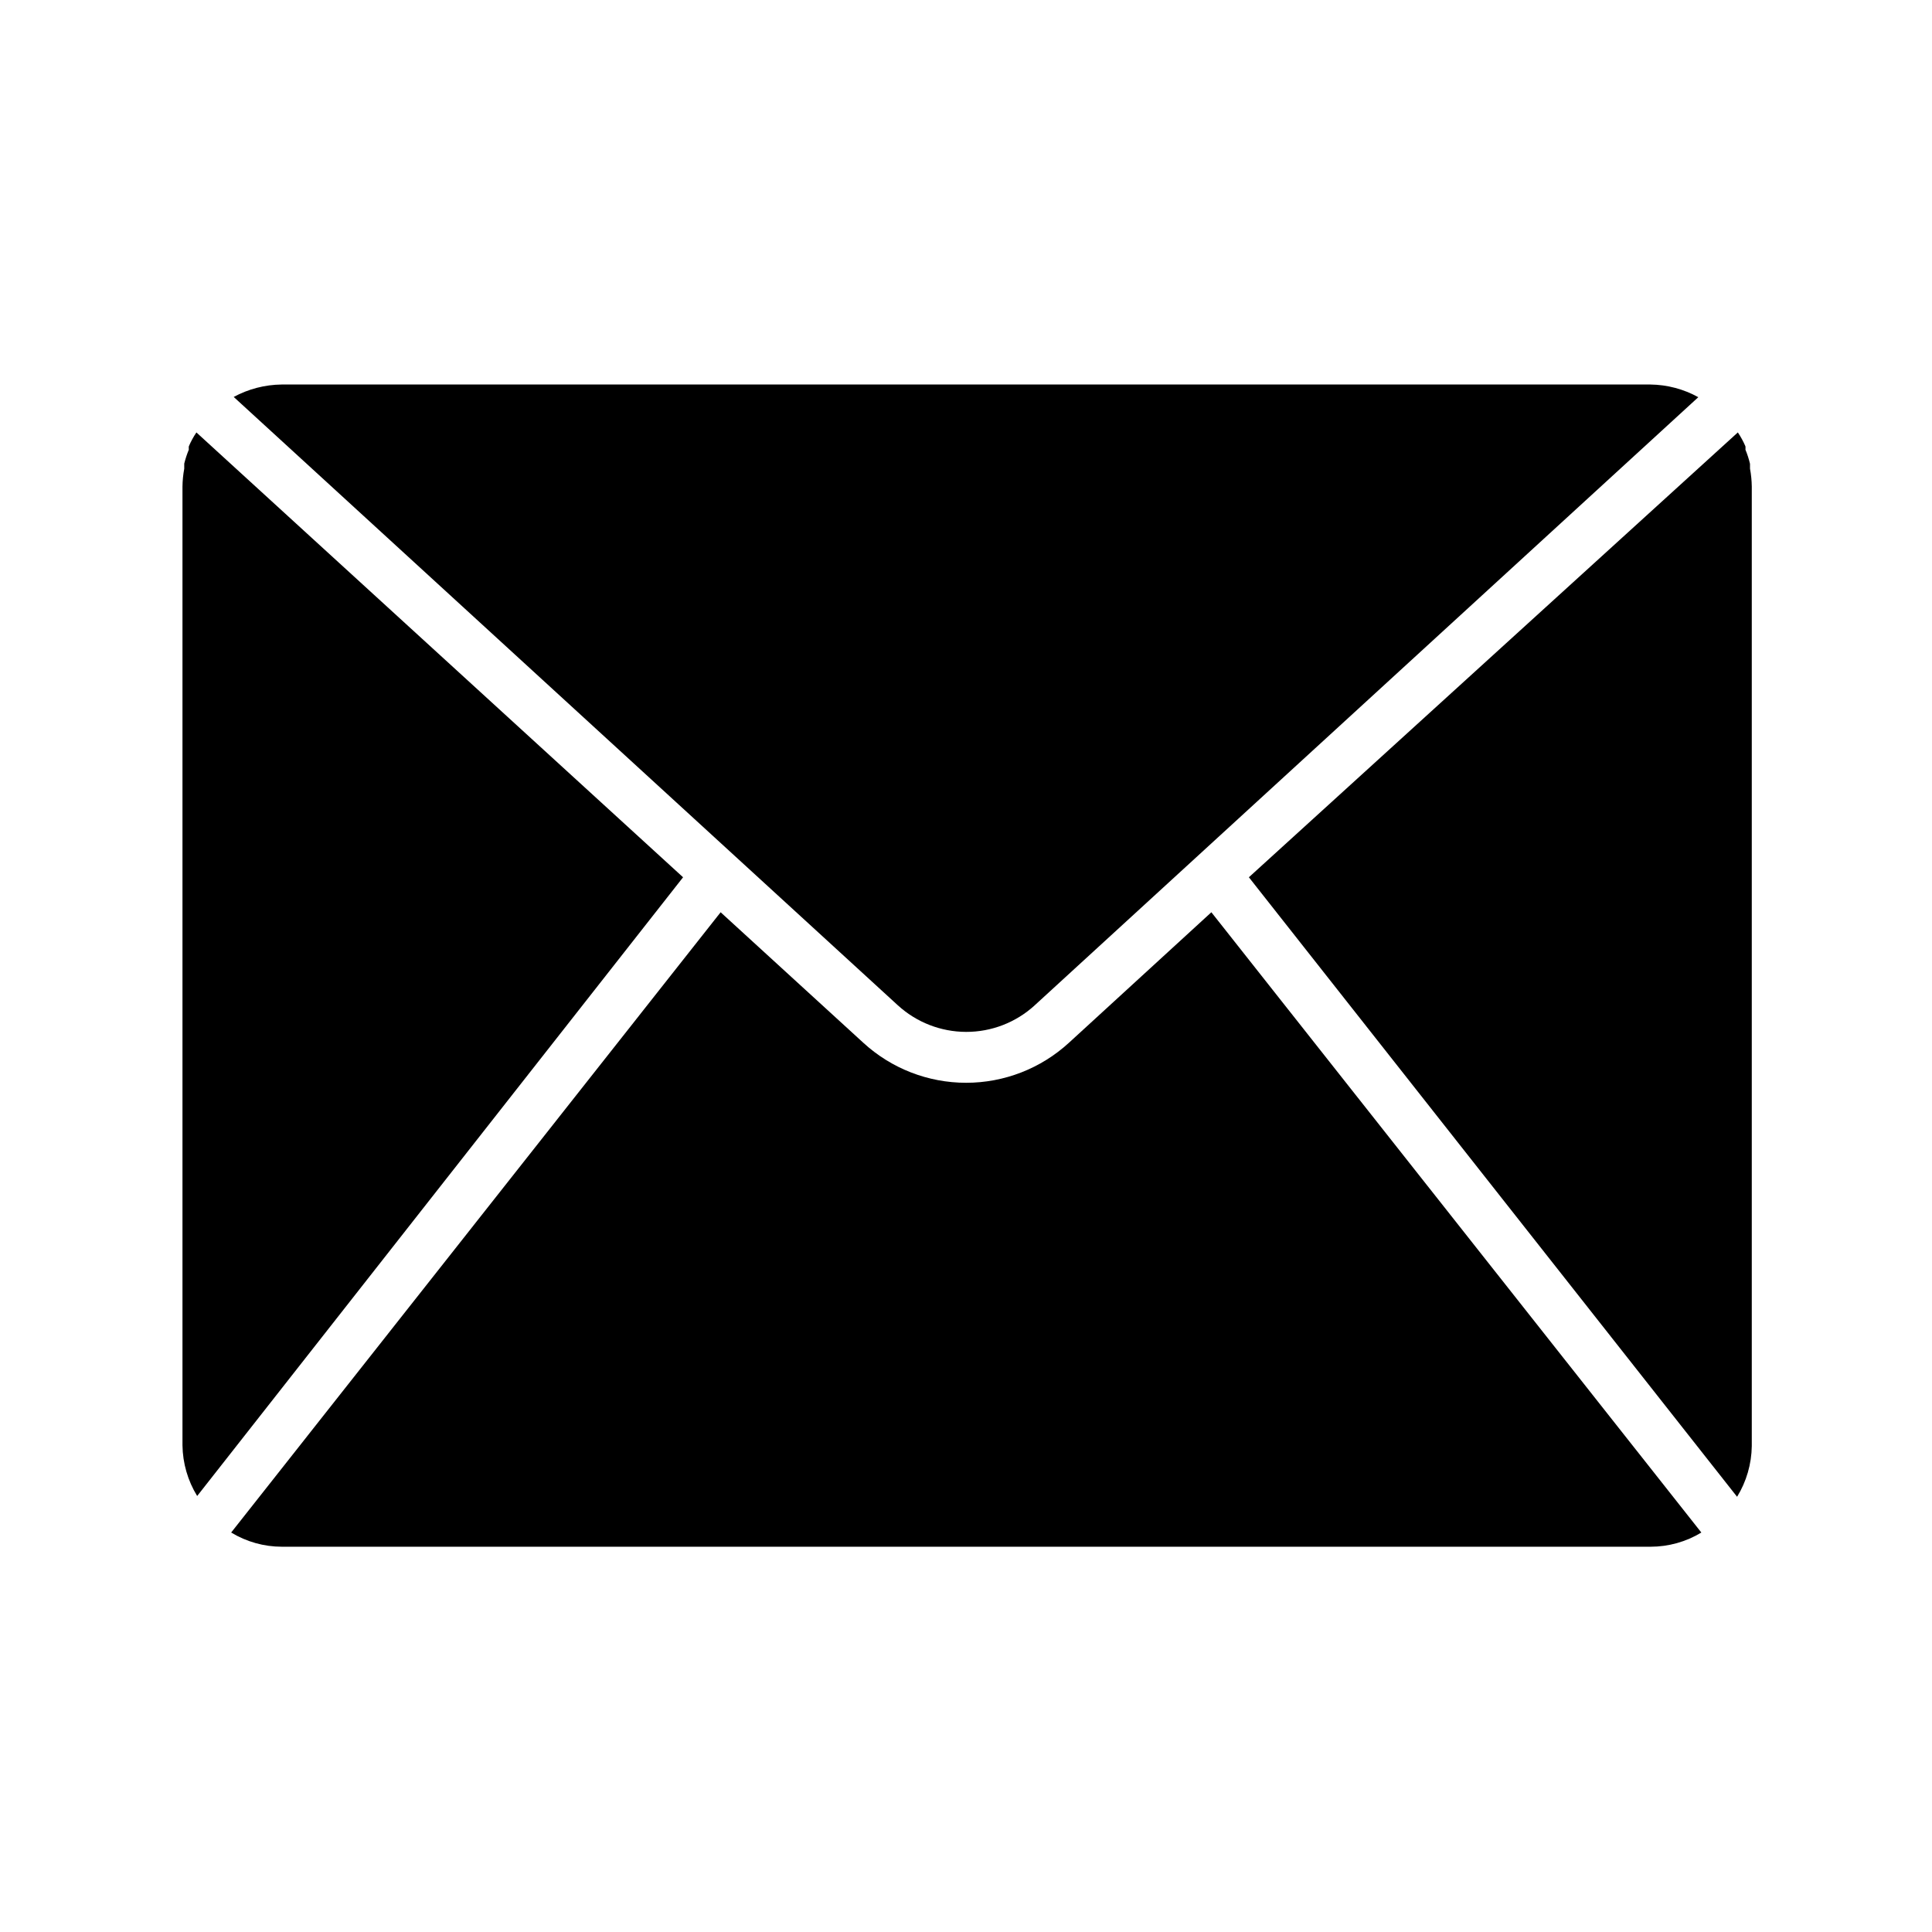
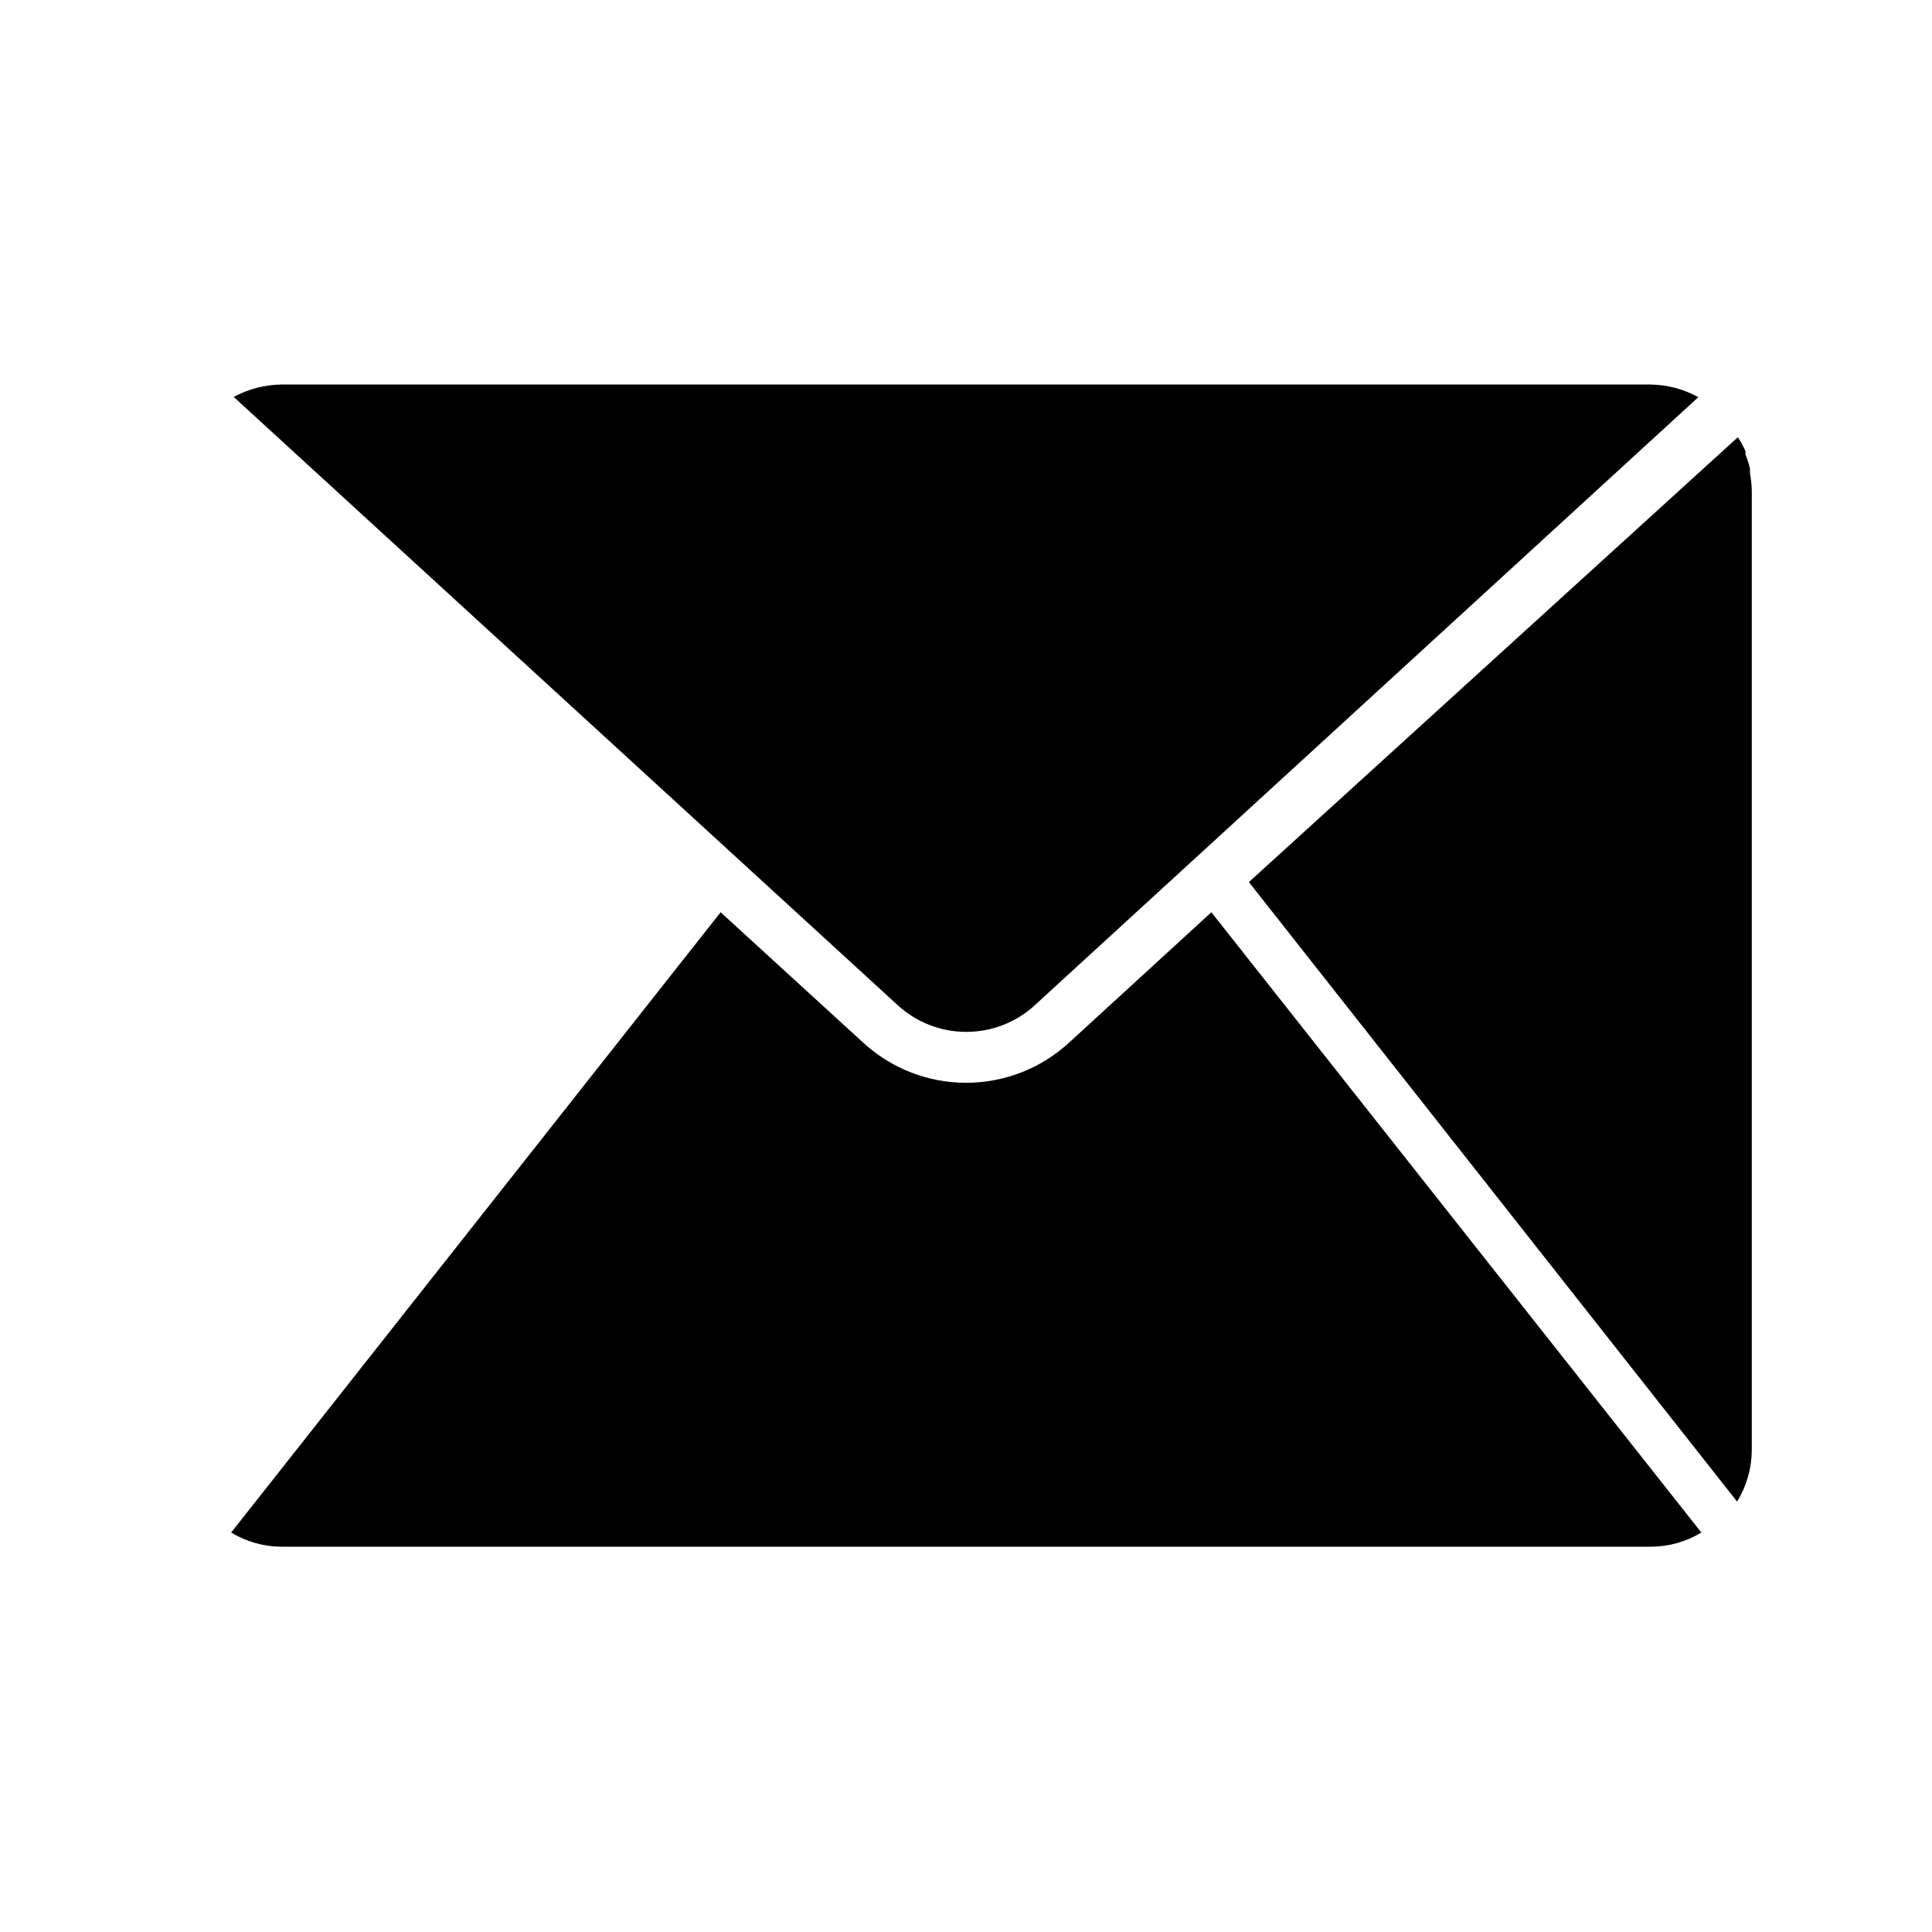
<svg xmlns="http://www.w3.org/2000/svg" fill="#000000" width="800px" height="800px" version="1.1" viewBox="144 144 512 512">
  <g>
-     <path d="m196.05 258.6c-0.785 1.164-1.461 2.398-2.012 3.691-0.027 0.293-0.027 0.586 0 0.875-0.496 1.199-0.898 2.434-1.211 3.695v1.344c-0.293 1.57-0.449 3.168-0.469 4.769v254.05c0.066 4.746 1.41 9.387 3.894 13.434l128.77-163.97z" />
    <path d="m418.14 410.48 175.93-161.22c-3.891-2.152-8.25-3.305-12.695-3.359h-362.74c-4.438 0.051-8.797 1.18-12.699 3.293l176 161.22h0.004c4.941 4.523 11.391 7.035 18.09 7.047 6.699 0.016 13.16-2.477 18.117-6.981z" />
-     <path d="m607.77 268.2v-1.277c-0.301-1.285-0.707-2.543-1.211-3.762 0.031-0.289 0.031-0.582 0-0.875-0.551-1.293-1.227-2.527-2.012-3.691l-129.58 117.89 129.38 164.18c2.484-4.047 3.828-8.691 3.894-13.438v-254.25c-0.02-1.602-0.176-3.199-0.469-4.769z" />
+     <path d="m607.77 268.2c-0.301-1.285-0.707-2.543-1.211-3.762 0.031-0.289 0.031-0.582 0-0.875-0.551-1.293-1.227-2.527-2.012-3.691l-129.58 117.89 129.38 164.18c2.484-4.047 3.828-8.691 3.894-13.438v-254.25c-0.02-1.602-0.176-3.199-0.469-4.769z" />
    <path d="m427.27 420.35c-7.434 6.816-17.152 10.598-27.238 10.598s-19.805-3.781-27.238-10.598l-37.82-34.594-129.71 164.38c4.055 2.457 8.699 3.758 13.438 3.762h362.74c4.738-0.004 9.383-1.305 13.434-3.762l-129.85-164.38z" />
  </g>
</svg>